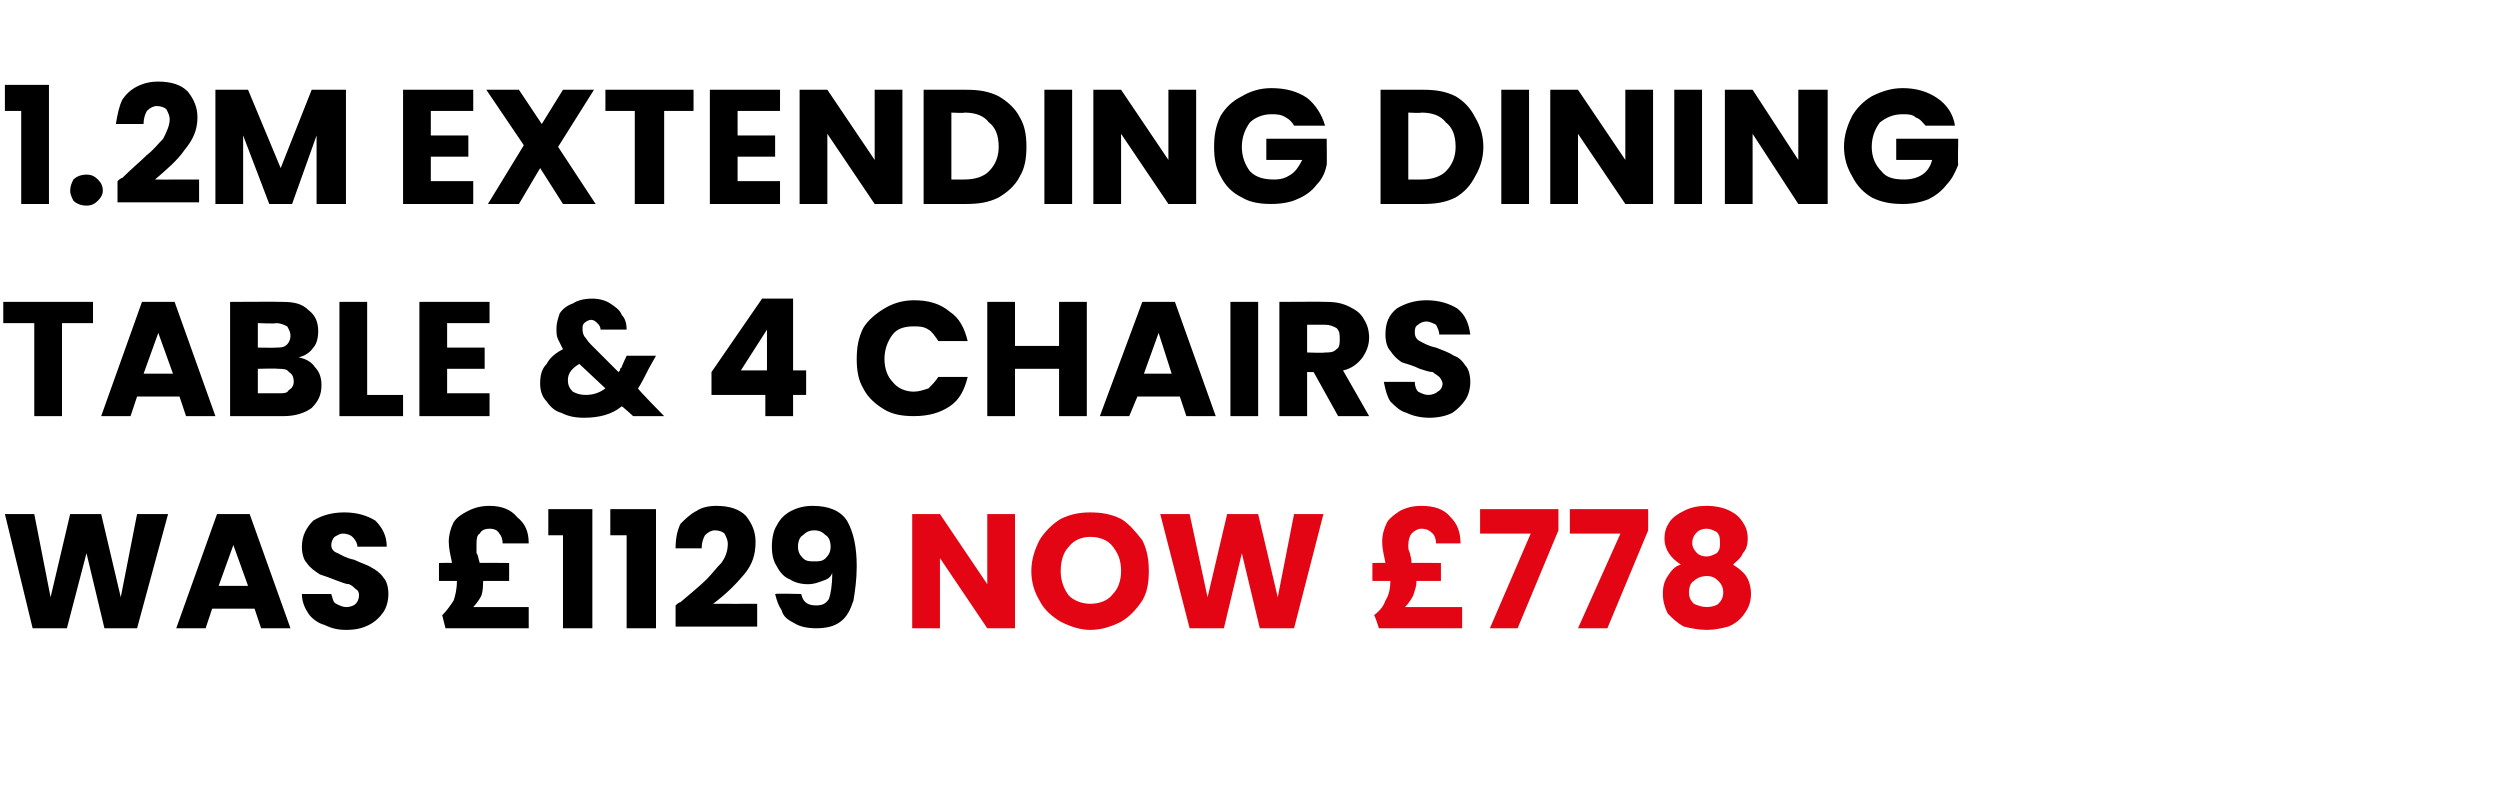
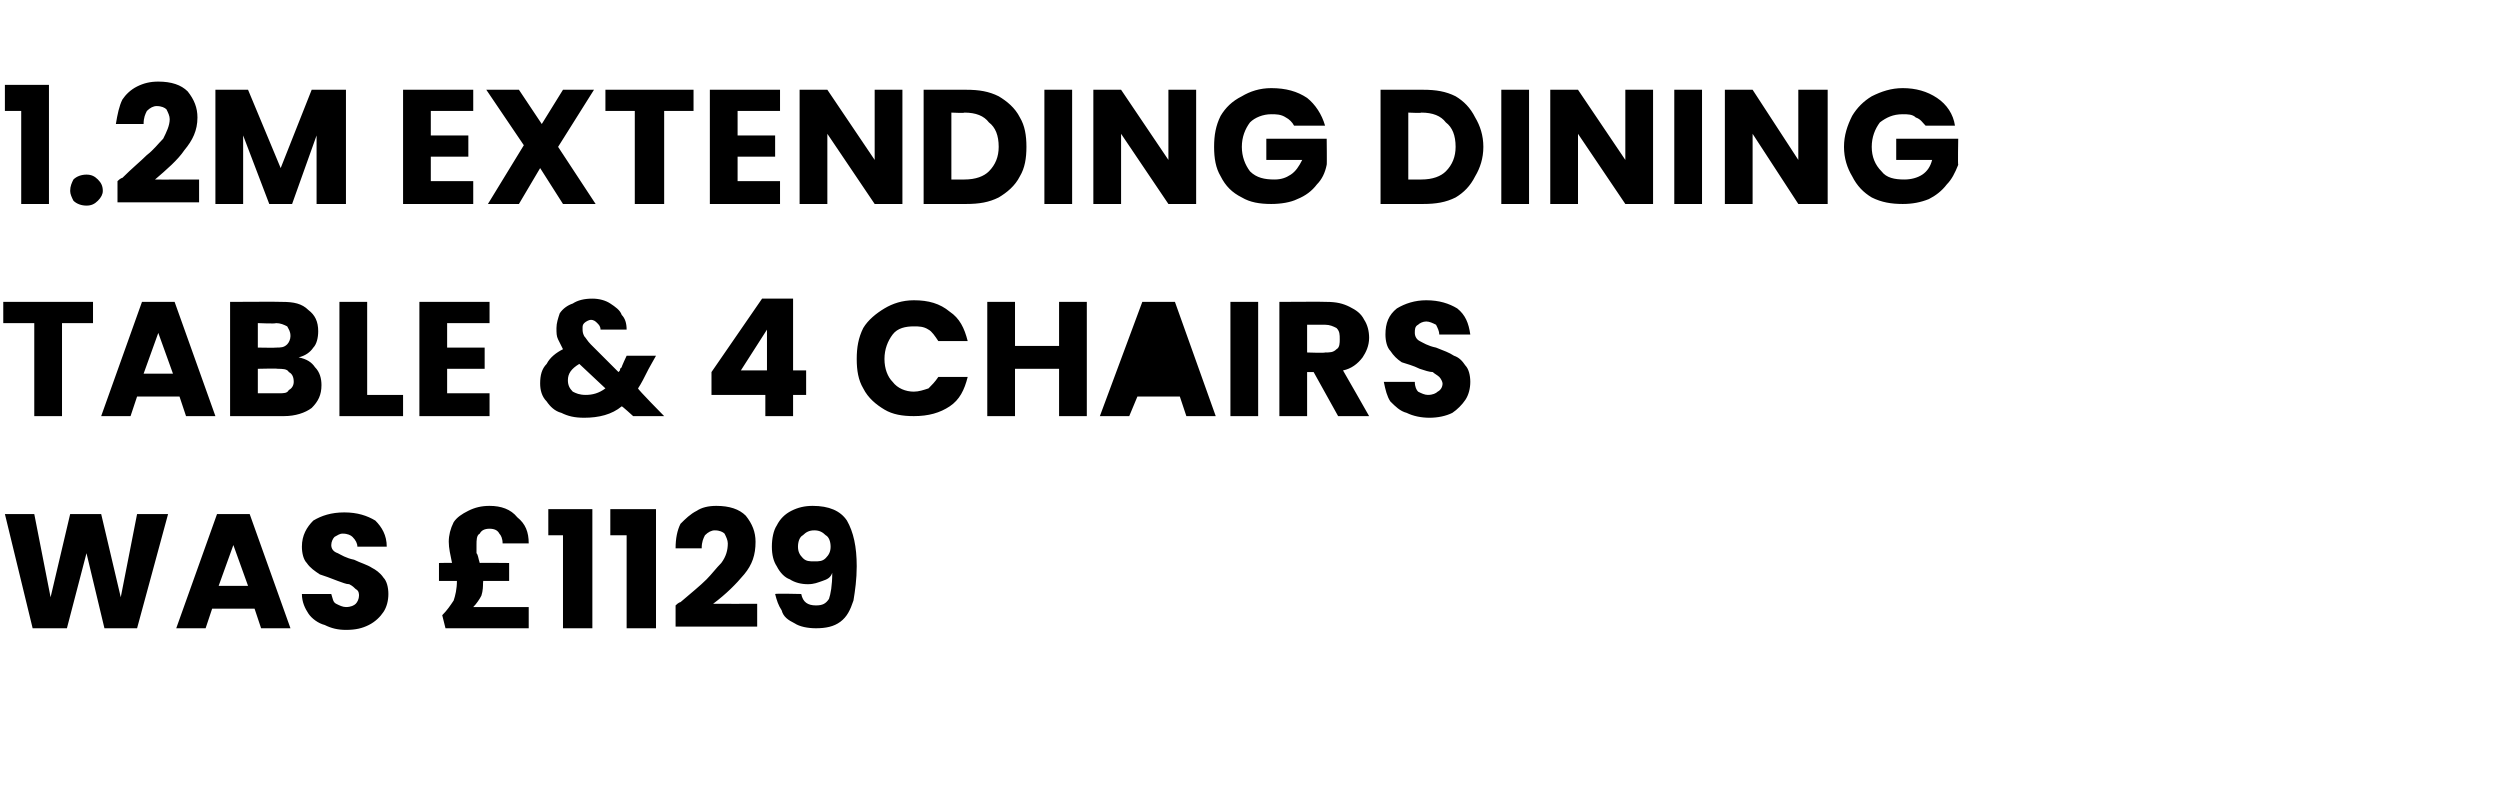
<svg xmlns="http://www.w3.org/2000/svg" version="1.1" width="153.2px" height="48.5px" viewBox="0 -2 153.2 48.5" style="top:-2px">
  <desc>1.2m extending dining table &amp; 4 chairs was £1129 NOW £778</desc>
  <defs />
  <g id="Polygon44082">
-     <path d="M 62.2 36.5 L 60.5 36.5 L 57.6 32.2 L 57.6 36.5 L 55.9 36.5 L 55.9 29.5 L 57.6 29.5 L 60.5 33.8 L 60.5 29.5 L 62.2 29.5 L 62.2 36.5 Z M 66.8 36.6 C 66.2 36.6 65.6 36.4 65 36.1 C 64.5 35.8 64 35.4 63.7 34.8 C 63.4 34.3 63.2 33.7 63.2 33 C 63.2 32.3 63.4 31.7 63.7 31.1 C 64 30.6 64.5 30.1 65 29.8 C 65.6 29.5 66.2 29.4 66.8 29.4 C 67.5 29.4 68.1 29.5 68.7 29.8 C 69.2 30.1 69.6 30.6 70 31.1 C 70.3 31.7 70.4 32.3 70.4 33 C 70.4 33.7 70.3 34.3 70 34.8 C 69.6 35.4 69.2 35.8 68.7 36.1 C 68.1 36.4 67.5 36.6 66.8 36.6 C 66.8 36.6 66.8 36.6 66.8 36.6 Z M 66.8 35 C 67.4 35 67.9 34.8 68.2 34.4 C 68.5 34.1 68.7 33.6 68.7 33 C 68.7 32.3 68.5 31.9 68.2 31.5 C 67.9 31.1 67.4 30.9 66.8 30.9 C 66.3 30.9 65.8 31.1 65.5 31.5 C 65.2 31.8 65 32.3 65 33 C 65 33.6 65.2 34.1 65.5 34.5 C 65.8 34.8 66.3 35 66.8 35 C 66.8 35 66.8 35 66.8 35 Z M 81.1 29.5 L 79.3 36.5 L 77.2 36.5 L 76.1 31.9 L 75 36.5 L 72.9 36.5 L 71.1 29.5 L 72.9 29.5 L 74 34.6 L 75.2 29.5 L 77.1 29.5 L 78.3 34.6 L 79.3 29.5 L 81.1 29.5 Z M 89.6 35.2 L 89.6 36.5 L 84.5 36.5 C 84.5 36.5 84.25 35.7 84.2 35.7 C 84.6 35.4 84.8 35.1 84.9 34.8 C 85.1 34.5 85.2 34.1 85.2 33.6 C 85.16 33.65 85.2 33.6 85.2 33.6 L 84.1 33.6 L 84.1 32.5 C 84.1 32.5 84.88 32.48 84.9 32.5 C 84.8 32 84.7 31.6 84.7 31.2 C 84.7 30.8 84.8 30.4 85 30 C 85.2 29.7 85.5 29.5 85.8 29.3 C 86.2 29.1 86.6 29 87.1 29 C 87.9 29 88.5 29.2 88.9 29.7 C 89.3 30.1 89.5 30.6 89.5 31.3 C 89.5 31.3 88 31.3 88 31.3 C 88 31 87.9 30.8 87.8 30.7 C 87.6 30.5 87.4 30.4 87.1 30.4 C 86.9 30.4 86.7 30.5 86.5 30.7 C 86.4 30.8 86.3 31.1 86.3 31.4 C 86.3 31.6 86.3 31.7 86.4 31.9 C 86.4 32 86.5 32.2 86.5 32.5 C 86.53 32.48 88.3 32.5 88.3 32.5 L 88.3 33.6 L 86.8 33.6 C 86.8 33.6 86.78 33.66 86.8 33.7 C 86.8 33.9 86.7 34.2 86.6 34.5 C 86.5 34.7 86.3 35 86.1 35.2 C 86.12 35.2 89.6 35.2 89.6 35.2 Z M 95.5 30.5 L 93 36.5 L 91.3 36.5 L 93.8 30.7 L 90.7 30.7 L 90.7 29.2 L 95.5 29.2 L 95.5 30.5 Z M 101 30.5 L 98.5 36.5 L 96.7 36.5 L 99.3 30.7 L 96.2 30.7 L 96.2 29.2 L 101 29.2 L 101 30.5 Z M 103 32.6 C 102.4 32.2 102 31.7 102 31 C 102 30.6 102.1 30.3 102.3 30 C 102.5 29.7 102.8 29.5 103.2 29.3 C 103.6 29.1 104 29 104.6 29 C 105.1 29 105.6 29.1 106 29.3 C 106.4 29.5 106.6 29.7 106.8 30 C 107 30.3 107.1 30.6 107.1 31 C 107.1 31.4 107 31.7 106.8 31.9 C 106.7 32.2 106.4 32.4 106.2 32.6 C 106.5 32.8 106.8 33 107 33.3 C 107.2 33.6 107.3 34 107.3 34.4 C 107.3 34.8 107.2 35.2 106.9 35.6 C 106.7 35.9 106.4 36.2 105.9 36.4 C 105.5 36.5 105.1 36.6 104.6 36.6 C 104.1 36.6 103.6 36.5 103.2 36.4 C 102.8 36.2 102.5 35.9 102.2 35.6 C 102 35.2 101.9 34.8 101.9 34.4 C 101.9 33.9 102 33.6 102.2 33.3 C 102.4 33 102.6 32.7 103 32.6 C 103 32.6 103 32.6 103 32.6 Z M 105.4 31.3 C 105.4 31 105.4 30.8 105.2 30.6 C 105 30.5 104.8 30.4 104.6 30.4 C 104.3 30.4 104.1 30.5 104 30.6 C 103.8 30.8 103.7 31 103.7 31.3 C 103.7 31.5 103.8 31.7 104 31.9 C 104.1 32 104.3 32.1 104.6 32.1 C 104.8 32.1 105 32 105.2 31.9 C 105.4 31.7 105.4 31.5 105.4 31.3 C 105.4 31.3 105.4 31.3 105.4 31.3 Z M 104.6 33.3 C 104.3 33.3 104 33.4 103.8 33.6 C 103.6 33.7 103.5 34 103.5 34.3 C 103.5 34.6 103.6 34.8 103.8 35 C 104 35.1 104.3 35.2 104.6 35.2 C 104.9 35.2 105.2 35.1 105.3 35 C 105.5 34.8 105.6 34.6 105.6 34.3 C 105.6 34 105.5 33.8 105.3 33.6 C 105.1 33.4 104.9 33.3 104.6 33.3 C 104.6 33.3 104.6 33.3 104.6 33.3 Z " stroke="none" fill="#e30513" />
-   </g>
+     </g>
  <g id="Polygon44081">
    <path d="M 10.3 29.5 L 8.4 36.5 L 6.4 36.5 L 5.3 31.9 L 4.1 36.5 L 2 36.5 L 0.3 29.5 L 2.1 29.5 L 3.1 34.6 L 4.3 29.5 L 6.2 29.5 L 7.4 34.6 L 8.4 29.5 L 10.3 29.5 Z M 15.6 35.3 L 13 35.3 L 12.6 36.5 L 10.8 36.5 L 13.3 29.5 L 15.3 29.5 L 17.8 36.5 L 16 36.5 L 15.6 35.3 Z M 15.2 33.9 L 14.3 31.4 L 13.4 33.9 L 15.2 33.9 Z M 21.2 36.6 C 20.7 36.6 20.3 36.5 19.9 36.3 C 19.5 36.2 19.1 35.9 18.9 35.6 C 18.7 35.3 18.5 34.9 18.5 34.4 C 18.5 34.4 20.3 34.4 20.3 34.4 C 20.4 34.7 20.4 34.9 20.6 35 C 20.8 35.1 21 35.2 21.2 35.2 C 21.5 35.2 21.7 35.1 21.8 35 C 21.9 34.9 22 34.7 22 34.5 C 22 34.4 22 34.2 21.8 34.1 C 21.7 34 21.6 33.9 21.4 33.8 C 21.2 33.8 21 33.7 20.7 33.6 C 20.2 33.4 19.9 33.3 19.6 33.2 C 19.3 33 19 32.8 18.8 32.5 C 18.6 32.3 18.5 31.9 18.5 31.5 C 18.5 30.8 18.8 30.3 19.2 29.9 C 19.7 29.6 20.3 29.4 21.1 29.4 C 21.9 29.4 22.5 29.6 23 29.9 C 23.4 30.3 23.7 30.8 23.7 31.5 C 23.7 31.5 21.9 31.5 21.9 31.5 C 21.9 31.3 21.8 31.1 21.6 30.9 C 21.5 30.8 21.3 30.7 21 30.7 C 20.8 30.7 20.7 30.8 20.5 30.9 C 20.4 31 20.3 31.2 20.3 31.4 C 20.3 31.6 20.4 31.8 20.7 31.9 C 20.9 32 21.2 32.2 21.7 32.3 C 22.1 32.5 22.5 32.6 22.8 32.8 C 23 32.9 23.3 33.1 23.5 33.4 C 23.7 33.6 23.8 34 23.8 34.4 C 23.8 34.8 23.7 35.2 23.5 35.5 C 23.3 35.8 23 36.1 22.6 36.3 C 22.2 36.5 21.8 36.6 21.2 36.6 C 21.2 36.6 21.2 36.6 21.2 36.6 Z M 32.4 35.2 L 32.4 36.5 L 27.3 36.5 C 27.3 36.5 27.1 35.7 27.1 35.7 C 27.4 35.4 27.6 35.1 27.8 34.8 C 27.9 34.5 28 34.1 28 33.6 C 28.01 33.65 28 33.6 28 33.6 L 26.9 33.6 L 26.9 32.5 C 26.9 32.5 27.73 32.48 27.7 32.5 C 27.6 32 27.5 31.6 27.5 31.2 C 27.5 30.8 27.6 30.4 27.8 30 C 28 29.7 28.3 29.5 28.7 29.3 C 29.1 29.1 29.5 29 30 29 C 30.7 29 31.3 29.2 31.7 29.7 C 32.2 30.1 32.4 30.6 32.4 31.3 C 32.4 31.3 30.8 31.3 30.8 31.3 C 30.8 31 30.7 30.8 30.6 30.7 C 30.5 30.5 30.3 30.4 30 30.4 C 29.7 30.4 29.5 30.5 29.4 30.7 C 29.2 30.8 29.2 31.1 29.2 31.4 C 29.2 31.6 29.2 31.7 29.2 31.9 C 29.3 32 29.3 32.2 29.4 32.5 C 29.38 32.48 31.2 32.5 31.2 32.5 L 31.2 33.6 L 29.6 33.6 C 29.6 33.6 29.63 33.66 29.6 33.7 C 29.6 33.9 29.6 34.2 29.5 34.5 C 29.4 34.7 29.2 35 29 35.2 C 28.97 35.2 32.4 35.2 32.4 35.2 Z M 33.6 30.8 L 33.6 29.2 L 36.3 29.2 L 36.3 36.5 L 34.5 36.5 L 34.5 30.8 L 33.6 30.8 Z M 37.4 30.8 L 37.4 29.2 L 40.2 29.2 L 40.2 36.5 L 38.4 36.5 L 38.4 30.8 L 37.4 30.8 Z M 41.4 35.1 C 41.6 34.9 41.7 34.9 41.7 34.9 C 42.4 34.3 42.9 33.9 43.3 33.5 C 43.6 33.2 43.9 32.8 44.2 32.5 C 44.5 32.1 44.6 31.7 44.6 31.3 C 44.6 31.1 44.5 30.9 44.4 30.7 C 44.3 30.6 44.1 30.5 43.8 30.5 C 43.6 30.5 43.4 30.6 43.2 30.8 C 43.1 31 43 31.2 43 31.6 C 43 31.6 41.4 31.6 41.4 31.6 C 41.4 31 41.5 30.5 41.7 30.1 C 42 29.8 42.3 29.5 42.7 29.3 C 43 29.1 43.4 29 43.9 29 C 44.7 29 45.3 29.2 45.7 29.6 C 46.1 30.1 46.3 30.6 46.3 31.2 C 46.3 32 46.1 32.6 45.6 33.2 C 45.1 33.8 44.5 34.4 43.7 35 C 43.72 35.01 46.4 35 46.4 35 L 46.4 36.4 L 41.4 36.4 L 41.4 35.1 C 41.4 35.1 41.4 35.13 41.4 35.1 Z M 49.1 34.4 C 49.2 34.9 49.5 35.1 50 35.1 C 50.4 35.1 50.6 35 50.8 34.7 C 50.9 34.4 51 33.9 51 33.1 C 50.9 33.4 50.7 33.5 50.4 33.6 C 50.1 33.7 49.9 33.8 49.5 33.8 C 49.1 33.8 48.7 33.7 48.4 33.5 C 48.1 33.4 47.8 33.1 47.6 32.7 C 47.4 32.4 47.3 32 47.3 31.5 C 47.3 31 47.4 30.5 47.6 30.2 C 47.8 29.8 48.1 29.5 48.5 29.3 C 48.9 29.1 49.3 29 49.8 29 C 50.8 29 51.5 29.3 51.9 29.9 C 52.3 30.6 52.5 31.5 52.5 32.7 C 52.5 33.5 52.4 34.2 52.3 34.8 C 52.1 35.4 51.9 35.8 51.5 36.1 C 51.1 36.4 50.6 36.5 50 36.5 C 49.5 36.5 49 36.4 48.7 36.2 C 48.3 36 48 35.8 47.9 35.4 C 47.7 35.1 47.6 34.8 47.5 34.4 C 47.53 34.36 49.1 34.4 49.1 34.4 C 49.1 34.4 49.11 34.36 49.1 34.4 Z M 49.9 32.4 C 50.2 32.4 50.4 32.4 50.6 32.2 C 50.8 32 50.9 31.8 50.9 31.5 C 50.9 31.2 50.8 30.9 50.6 30.8 C 50.4 30.6 50.2 30.5 49.9 30.5 C 49.6 30.5 49.4 30.6 49.2 30.8 C 49 30.9 48.9 31.2 48.9 31.5 C 48.9 31.8 49 32 49.2 32.2 C 49.4 32.4 49.6 32.4 49.9 32.4 C 49.9 32.4 49.9 32.4 49.9 32.4 Z " stroke="none" fill="#000" />
  </g>
  <g id="Polygon44080">
-     <path d="M 5.7 16.5 L 5.7 17.8 L 3.8 17.8 L 3.8 23.5 L 2.1 23.5 L 2.1 17.8 L 0.2 17.8 L 0.2 16.5 L 5.7 16.5 Z M 11 22.3 L 8.4 22.3 L 8 23.5 L 6.2 23.5 L 8.7 16.5 L 10.7 16.5 L 13.2 23.5 L 11.4 23.5 L 11 22.3 Z M 10.6 20.9 L 9.7 18.4 L 8.8 20.9 L 10.6 20.9 Z M 18.3 19.9 C 18.8 20 19.1 20.2 19.3 20.5 C 19.6 20.8 19.7 21.2 19.7 21.6 C 19.7 22.2 19.5 22.6 19.1 23 C 18.7 23.3 18.1 23.5 17.4 23.5 C 17.37 23.5 14.1 23.5 14.1 23.5 L 14.1 16.5 C 14.1 16.5 17.26 16.48 17.3 16.5 C 18 16.5 18.5 16.6 18.9 17 C 19.3 17.3 19.5 17.7 19.5 18.3 C 19.5 18.7 19.4 19.1 19.2 19.3 C 19 19.6 18.7 19.8 18.3 19.9 C 18.3 19.9 18.3 19.9 18.3 19.9 Z M 15.8 19.3 C 15.8 19.3 16.93 19.32 16.9 19.3 C 17.2 19.3 17.4 19.3 17.6 19.1 C 17.7 19 17.8 18.8 17.8 18.6 C 17.8 18.3 17.7 18.2 17.6 18 C 17.4 17.9 17.2 17.8 16.9 17.8 C 16.93 17.85 15.8 17.8 15.8 17.8 L 15.8 19.3 Z M 17.1 22.1 C 17.4 22.1 17.6 22.1 17.7 21.9 C 17.9 21.8 18 21.6 18 21.4 C 18 21.1 17.9 20.9 17.7 20.8 C 17.6 20.6 17.3 20.6 17 20.6 C 17.05 20.57 15.8 20.6 15.8 20.6 L 15.8 22.1 L 17.1 22.1 C 17.1 22.1 17.07 22.12 17.1 22.1 Z M 22.5 22.2 L 24.7 22.2 L 24.7 23.5 L 20.8 23.5 L 20.8 16.5 L 22.5 16.5 L 22.5 22.2 Z M 27.4 17.8 L 27.4 19.3 L 29.7 19.3 L 29.7 20.6 L 27.4 20.6 L 27.4 22.1 L 30 22.1 L 30 23.5 L 25.7 23.5 L 25.7 16.5 L 30 16.5 L 30 17.8 L 27.4 17.8 Z M 38.8 23.5 C 38.8 23.5 38.11 22.87 38.1 22.9 C 37.5 23.4 36.7 23.6 35.8 23.6 C 35.2 23.6 34.8 23.5 34.4 23.3 C 34 23.2 33.7 22.9 33.5 22.6 C 33.2 22.3 33.1 21.9 33.1 21.5 C 33.1 21 33.2 20.6 33.5 20.3 C 33.7 19.9 34.1 19.6 34.5 19.4 C 34.4 19.2 34.3 19 34.2 18.8 C 34.1 18.6 34.1 18.4 34.1 18.1 C 34.1 17.8 34.2 17.5 34.3 17.2 C 34.5 16.9 34.8 16.7 35.1 16.6 C 35.4 16.4 35.8 16.3 36.3 16.3 C 36.7 16.3 37.1 16.4 37.4 16.6 C 37.7 16.8 38 17 38.1 17.3 C 38.3 17.5 38.4 17.8 38.4 18.2 C 38.4 18.2 36.8 18.2 36.8 18.2 C 36.8 18 36.7 17.9 36.6 17.8 C 36.5 17.7 36.4 17.6 36.2 17.6 C 36.1 17.6 35.9 17.7 35.8 17.8 C 35.7 17.9 35.7 18 35.7 18.1 C 35.7 18.3 35.7 18.4 35.8 18.6 C 35.9 18.7 36 18.9 36.2 19.1 C 36.2 19.1 37.9 20.8 37.9 20.8 C 38 20.7 38 20.7 38 20.6 C 38 20.6 38.1 20.5 38.1 20.5 C 38.08 20.48 38.4 19.8 38.4 19.8 L 40.2 19.8 C 40.2 19.8 39.68 20.72 39.7 20.7 C 39.5 21.1 39.3 21.5 39.1 21.8 C 39.06 21.84 40.7 23.5 40.7 23.5 L 38.8 23.5 Z M 35.9 22.2 C 36.3 22.2 36.7 22.1 37.1 21.8 C 37.1 21.8 35.5 20.3 35.5 20.3 C 35 20.6 34.8 20.9 34.8 21.3 C 34.8 21.6 34.9 21.8 35.1 22 C 35.3 22.1 35.5 22.2 35.9 22.2 C 35.9 22.2 35.9 22.2 35.9 22.2 Z M 43.6 22.2 L 43.6 20.8 L 46.7 16.3 L 48.6 16.3 L 48.6 20.7 L 49.4 20.7 L 49.4 22.2 L 48.6 22.2 L 48.6 23.5 L 46.9 23.5 L 46.9 22.2 L 43.6 22.2 Z M 47 18.2 L 45.4 20.7 L 47 20.7 L 47 18.2 Z M 52.5 20 C 52.5 19.3 52.6 18.7 52.9 18.1 C 53.2 17.6 53.7 17.2 54.2 16.9 C 54.7 16.6 55.3 16.4 56 16.4 C 56.9 16.4 57.6 16.6 58.2 17.1 C 58.8 17.5 59.1 18.1 59.3 18.9 C 59.3 18.9 57.5 18.9 57.5 18.9 C 57.3 18.6 57.1 18.3 56.9 18.2 C 56.6 18 56.3 18 56 18 C 55.5 18 55 18.1 54.7 18.5 C 54.4 18.9 54.2 19.4 54.2 20 C 54.2 20.6 54.4 21.1 54.7 21.4 C 55 21.8 55.5 22 56 22 C 56.3 22 56.6 21.9 56.9 21.8 C 57.1 21.6 57.3 21.4 57.5 21.1 C 57.5 21.1 59.3 21.1 59.3 21.1 C 59.1 21.9 58.8 22.5 58.2 22.9 C 57.6 23.3 56.9 23.5 56 23.5 C 55.3 23.5 54.7 23.4 54.2 23.1 C 53.7 22.8 53.2 22.4 52.9 21.8 C 52.6 21.3 52.5 20.7 52.5 20 C 52.5 20 52.5 20 52.5 20 Z M 66.6 16.5 L 66.6 23.5 L 64.9 23.5 L 64.9 20.6 L 62.2 20.6 L 62.2 23.5 L 60.5 23.5 L 60.5 16.5 L 62.2 16.5 L 62.2 19.2 L 64.9 19.2 L 64.9 16.5 L 66.6 16.5 Z M 72.3 22.3 L 69.7 22.3 L 69.2 23.5 L 67.4 23.5 L 70 16.5 L 72 16.5 L 74.5 23.5 L 72.7 23.5 L 72.3 22.3 Z M 71.8 20.9 L 71 18.4 L 70.1 20.9 L 71.8 20.9 Z M 77.1 16.5 L 77.1 23.5 L 75.4 23.5 L 75.4 16.5 L 77.1 16.5 Z M 82 23.5 L 80.5 20.8 L 80.1 20.8 L 80.1 23.5 L 78.4 23.5 L 78.4 16.5 C 78.4 16.5 81.3 16.48 81.3 16.5 C 81.9 16.5 82.3 16.6 82.7 16.8 C 83.1 17 83.4 17.2 83.6 17.6 C 83.8 17.9 83.9 18.3 83.9 18.7 C 83.9 19.2 83.7 19.6 83.5 19.9 C 83.2 20.3 82.8 20.6 82.3 20.7 C 82.32 20.72 83.9 23.5 83.9 23.5 L 82 23.5 Z M 80.1 19.6 C 80.1 19.6 81.2 19.64 81.2 19.6 C 81.5 19.6 81.7 19.6 81.9 19.4 C 82.1 19.3 82.1 19 82.1 18.8 C 82.1 18.5 82.1 18.3 81.9 18.1 C 81.7 18 81.5 17.9 81.2 17.9 C 81.2 17.9 80.1 17.9 80.1 17.9 L 80.1 19.6 Z M 87.6 23.6 C 87.1 23.6 86.6 23.5 86.2 23.3 C 85.8 23.2 85.5 22.9 85.2 22.6 C 85 22.3 84.9 21.9 84.8 21.4 C 84.8 21.4 86.7 21.4 86.7 21.4 C 86.7 21.7 86.8 21.9 86.9 22 C 87.1 22.1 87.3 22.2 87.5 22.2 C 87.8 22.2 88 22.1 88.1 22 C 88.3 21.9 88.4 21.7 88.4 21.5 C 88.4 21.4 88.3 21.2 88.2 21.1 C 88.1 21 87.9 20.9 87.8 20.8 C 87.6 20.8 87.3 20.7 87 20.6 C 86.6 20.4 86.2 20.3 85.9 20.2 C 85.6 20 85.4 19.8 85.2 19.5 C 85 19.3 84.9 18.9 84.9 18.5 C 84.9 17.8 85.1 17.3 85.6 16.9 C 86.1 16.6 86.7 16.4 87.4 16.4 C 88.2 16.4 88.8 16.6 89.3 16.9 C 89.8 17.3 90 17.8 90.1 18.5 C 90.1 18.5 88.2 18.5 88.2 18.5 C 88.2 18.3 88.1 18.1 88 17.9 C 87.8 17.8 87.6 17.7 87.4 17.7 C 87.2 17.7 87 17.8 86.9 17.9 C 86.7 18 86.7 18.2 86.7 18.4 C 86.7 18.6 86.8 18.8 87 18.9 C 87.2 19 87.5 19.2 88 19.3 C 88.5 19.5 88.8 19.6 89.1 19.8 C 89.4 19.9 89.6 20.1 89.8 20.4 C 90 20.6 90.1 21 90.1 21.4 C 90.1 21.8 90 22.2 89.8 22.5 C 89.6 22.8 89.3 23.1 89 23.3 C 88.6 23.5 88.1 23.6 87.6 23.6 C 87.6 23.6 87.6 23.6 87.6 23.6 Z " stroke="none" fill="#000" />
+     <path d="M 5.7 16.5 L 5.7 17.8 L 3.8 17.8 L 3.8 23.5 L 2.1 23.5 L 2.1 17.8 L 0.2 17.8 L 0.2 16.5 L 5.7 16.5 Z M 11 22.3 L 8.4 22.3 L 8 23.5 L 6.2 23.5 L 8.7 16.5 L 10.7 16.5 L 13.2 23.5 L 11.4 23.5 L 11 22.3 Z M 10.6 20.9 L 9.7 18.4 L 8.8 20.9 L 10.6 20.9 Z M 18.3 19.9 C 18.8 20 19.1 20.2 19.3 20.5 C 19.6 20.8 19.7 21.2 19.7 21.6 C 19.7 22.2 19.5 22.6 19.1 23 C 18.7 23.3 18.1 23.5 17.4 23.5 C 17.37 23.5 14.1 23.5 14.1 23.5 L 14.1 16.5 C 14.1 16.5 17.26 16.48 17.3 16.5 C 18 16.5 18.5 16.6 18.9 17 C 19.3 17.3 19.5 17.7 19.5 18.3 C 19.5 18.7 19.4 19.1 19.2 19.3 C 19 19.6 18.7 19.8 18.3 19.9 C 18.3 19.9 18.3 19.9 18.3 19.9 Z M 15.8 19.3 C 15.8 19.3 16.93 19.32 16.9 19.3 C 17.2 19.3 17.4 19.3 17.6 19.1 C 17.7 19 17.8 18.8 17.8 18.6 C 17.8 18.3 17.7 18.2 17.6 18 C 17.4 17.9 17.2 17.8 16.9 17.8 C 16.93 17.85 15.8 17.8 15.8 17.8 L 15.8 19.3 Z M 17.1 22.1 C 17.4 22.1 17.6 22.1 17.7 21.9 C 17.9 21.8 18 21.6 18 21.4 C 18 21.1 17.9 20.9 17.7 20.8 C 17.6 20.6 17.3 20.6 17 20.6 C 17.05 20.57 15.8 20.6 15.8 20.6 L 15.8 22.1 L 17.1 22.1 C 17.1 22.1 17.07 22.12 17.1 22.1 Z M 22.5 22.2 L 24.7 22.2 L 24.7 23.5 L 20.8 23.5 L 20.8 16.5 L 22.5 16.5 L 22.5 22.2 Z M 27.4 17.8 L 27.4 19.3 L 29.7 19.3 L 29.7 20.6 L 27.4 20.6 L 27.4 22.1 L 30 22.1 L 30 23.5 L 25.7 23.5 L 25.7 16.5 L 30 16.5 L 30 17.8 L 27.4 17.8 Z M 38.8 23.5 C 38.8 23.5 38.11 22.87 38.1 22.9 C 37.5 23.4 36.7 23.6 35.8 23.6 C 35.2 23.6 34.8 23.5 34.4 23.3 C 34 23.2 33.7 22.9 33.5 22.6 C 33.2 22.3 33.1 21.9 33.1 21.5 C 33.1 21 33.2 20.6 33.5 20.3 C 33.7 19.9 34.1 19.6 34.5 19.4 C 34.4 19.2 34.3 19 34.2 18.8 C 34.1 18.6 34.1 18.4 34.1 18.1 C 34.1 17.8 34.2 17.5 34.3 17.2 C 34.5 16.9 34.8 16.7 35.1 16.6 C 35.4 16.4 35.8 16.3 36.3 16.3 C 36.7 16.3 37.1 16.4 37.4 16.6 C 37.7 16.8 38 17 38.1 17.3 C 38.3 17.5 38.4 17.8 38.4 18.2 C 38.4 18.2 36.8 18.2 36.8 18.2 C 36.8 18 36.7 17.9 36.6 17.8 C 36.5 17.7 36.4 17.6 36.2 17.6 C 36.1 17.6 35.9 17.7 35.8 17.8 C 35.7 17.9 35.7 18 35.7 18.1 C 35.7 18.3 35.7 18.4 35.8 18.6 C 35.9 18.7 36 18.9 36.2 19.1 C 36.2 19.1 37.9 20.8 37.9 20.8 C 38 20.7 38 20.7 38 20.6 C 38 20.6 38.1 20.5 38.1 20.5 C 38.08 20.48 38.4 19.8 38.4 19.8 L 40.2 19.8 C 40.2 19.8 39.68 20.72 39.7 20.7 C 39.5 21.1 39.3 21.5 39.1 21.8 C 39.06 21.84 40.7 23.5 40.7 23.5 L 38.8 23.5 Z M 35.9 22.2 C 36.3 22.2 36.7 22.1 37.1 21.8 C 37.1 21.8 35.5 20.3 35.5 20.3 C 35 20.6 34.8 20.9 34.8 21.3 C 34.8 21.6 34.9 21.8 35.1 22 C 35.3 22.1 35.5 22.2 35.9 22.2 C 35.9 22.2 35.9 22.2 35.9 22.2 Z M 43.6 22.2 L 43.6 20.8 L 46.7 16.3 L 48.6 16.3 L 48.6 20.7 L 49.4 20.7 L 49.4 22.2 L 48.6 22.2 L 48.6 23.5 L 46.9 23.5 L 46.9 22.2 L 43.6 22.2 Z M 47 18.2 L 45.4 20.7 L 47 20.7 L 47 18.2 Z M 52.5 20 C 52.5 19.3 52.6 18.7 52.9 18.1 C 53.2 17.6 53.7 17.2 54.2 16.9 C 54.7 16.6 55.3 16.4 56 16.4 C 56.9 16.4 57.6 16.6 58.2 17.1 C 58.8 17.5 59.1 18.1 59.3 18.9 C 59.3 18.9 57.5 18.9 57.5 18.9 C 57.3 18.6 57.1 18.3 56.9 18.2 C 56.6 18 56.3 18 56 18 C 55.5 18 55 18.1 54.7 18.5 C 54.4 18.9 54.2 19.4 54.2 20 C 54.2 20.6 54.4 21.1 54.7 21.4 C 55 21.8 55.5 22 56 22 C 56.3 22 56.6 21.9 56.9 21.8 C 57.1 21.6 57.3 21.4 57.5 21.1 C 57.5 21.1 59.3 21.1 59.3 21.1 C 59.1 21.9 58.8 22.5 58.2 22.9 C 57.6 23.3 56.9 23.5 56 23.5 C 55.3 23.5 54.7 23.4 54.2 23.1 C 53.7 22.8 53.2 22.4 52.9 21.8 C 52.6 21.3 52.5 20.7 52.5 20 C 52.5 20 52.5 20 52.5 20 Z M 66.6 16.5 L 66.6 23.5 L 64.9 23.5 L 64.9 20.6 L 62.2 20.6 L 62.2 23.5 L 60.5 23.5 L 60.5 16.5 L 62.2 16.5 L 62.2 19.2 L 64.9 19.2 L 64.9 16.5 L 66.6 16.5 Z M 72.3 22.3 L 69.7 22.3 L 69.2 23.5 L 67.4 23.5 L 70 16.5 L 72 16.5 L 74.5 23.5 L 72.7 23.5 L 72.3 22.3 Z M 71.8 20.9 L 70.1 20.9 L 71.8 20.9 Z M 77.1 16.5 L 77.1 23.5 L 75.4 23.5 L 75.4 16.5 L 77.1 16.5 Z M 82 23.5 L 80.5 20.8 L 80.1 20.8 L 80.1 23.5 L 78.4 23.5 L 78.4 16.5 C 78.4 16.5 81.3 16.48 81.3 16.5 C 81.9 16.5 82.3 16.6 82.7 16.8 C 83.1 17 83.4 17.2 83.6 17.6 C 83.8 17.9 83.9 18.3 83.9 18.7 C 83.9 19.2 83.7 19.6 83.5 19.9 C 83.2 20.3 82.8 20.6 82.3 20.7 C 82.32 20.72 83.9 23.5 83.9 23.5 L 82 23.5 Z M 80.1 19.6 C 80.1 19.6 81.2 19.64 81.2 19.6 C 81.5 19.6 81.7 19.6 81.9 19.4 C 82.1 19.3 82.1 19 82.1 18.8 C 82.1 18.5 82.1 18.3 81.9 18.1 C 81.7 18 81.5 17.9 81.2 17.9 C 81.2 17.9 80.1 17.9 80.1 17.9 L 80.1 19.6 Z M 87.6 23.6 C 87.1 23.6 86.6 23.5 86.2 23.3 C 85.8 23.2 85.5 22.9 85.2 22.6 C 85 22.3 84.9 21.9 84.8 21.4 C 84.8 21.4 86.7 21.4 86.7 21.4 C 86.7 21.7 86.8 21.9 86.9 22 C 87.1 22.1 87.3 22.2 87.5 22.2 C 87.8 22.2 88 22.1 88.1 22 C 88.3 21.9 88.4 21.7 88.4 21.5 C 88.4 21.4 88.3 21.2 88.2 21.1 C 88.1 21 87.9 20.9 87.8 20.8 C 87.6 20.8 87.3 20.7 87 20.6 C 86.6 20.4 86.2 20.3 85.9 20.2 C 85.6 20 85.4 19.8 85.2 19.5 C 85 19.3 84.9 18.9 84.9 18.5 C 84.9 17.8 85.1 17.3 85.6 16.9 C 86.1 16.6 86.7 16.4 87.4 16.4 C 88.2 16.4 88.8 16.6 89.3 16.9 C 89.8 17.3 90 17.8 90.1 18.5 C 90.1 18.5 88.2 18.5 88.2 18.5 C 88.2 18.3 88.1 18.1 88 17.9 C 87.8 17.8 87.6 17.7 87.4 17.7 C 87.2 17.7 87 17.8 86.9 17.9 C 86.7 18 86.7 18.2 86.7 18.4 C 86.7 18.6 86.8 18.8 87 18.9 C 87.2 19 87.5 19.2 88 19.3 C 88.5 19.5 88.8 19.6 89.1 19.8 C 89.4 19.9 89.6 20.1 89.8 20.4 C 90 20.6 90.1 21 90.1 21.4 C 90.1 21.8 90 22.2 89.8 22.5 C 89.6 22.8 89.3 23.1 89 23.3 C 88.6 23.5 88.1 23.6 87.6 23.6 C 87.6 23.6 87.6 23.6 87.6 23.6 Z " stroke="none" fill="#000" />
  </g>
  <g id="Polygon44079">
    <path d="M 0.3 4.8 L 0.3 3.2 L 3 3.2 L 3 10.5 L 1.3 10.5 L 1.3 4.8 L 0.3 4.8 Z M 5.3 10.6 C 5 10.6 4.7 10.5 4.5 10.3 C 4.4 10.1 4.3 9.9 4.3 9.7 C 4.3 9.4 4.4 9.2 4.5 9 C 4.7 8.8 5 8.7 5.3 8.7 C 5.6 8.7 5.8 8.8 6 9 C 6.2 9.2 6.3 9.4 6.3 9.7 C 6.3 9.9 6.2 10.1 6 10.3 C 5.8 10.5 5.6 10.6 5.3 10.6 C 5.3 10.6 5.3 10.6 5.3 10.6 Z M 7.2 9.1 C 7.4 8.9 7.5 8.9 7.5 8.9 C 8.1 8.3 8.6 7.9 9 7.5 C 9.4 7.2 9.7 6.8 10 6.5 C 10.2 6.1 10.4 5.7 10.4 5.3 C 10.4 5.1 10.3 4.9 10.2 4.7 C 10.1 4.6 9.9 4.5 9.6 4.5 C 9.4 4.5 9.2 4.6 9 4.8 C 8.9 5 8.8 5.2 8.8 5.6 C 8.8 5.6 7.1 5.6 7.1 5.6 C 7.2 5 7.3 4.5 7.5 4.1 C 7.7 3.8 8 3.5 8.4 3.3 C 8.8 3.1 9.2 3 9.7 3 C 10.5 3 11.1 3.2 11.5 3.6 C 11.9 4.1 12.1 4.6 12.1 5.2 C 12.1 6 11.8 6.6 11.3 7.2 C 10.9 7.8 10.2 8.4 9.5 9 C 9.49 9.01 12.2 9 12.2 9 L 12.2 10.4 L 7.2 10.4 L 7.2 9.1 C 7.2 9.1 7.17 9.13 7.2 9.1 Z M 21.2 3.5 L 21.2 10.5 L 19.4 10.5 L 19.4 6.3 L 17.9 10.5 L 16.5 10.5 L 14.9 6.3 L 14.9 10.5 L 13.2 10.5 L 13.2 3.5 L 15.2 3.5 L 17.2 8.3 L 19.1 3.5 L 21.2 3.5 Z M 26.4 4.8 L 26.4 6.3 L 28.7 6.3 L 28.7 7.6 L 26.4 7.6 L 26.4 9.1 L 29 9.1 L 29 10.5 L 24.7 10.5 L 24.7 3.5 L 29 3.5 L 29 4.8 L 26.4 4.8 Z M 34.5 10.5 L 33.1 8.3 L 31.8 10.5 L 29.9 10.5 L 32.1 6.9 L 29.8 3.5 L 31.8 3.5 L 33.2 5.6 L 34.5 3.5 L 36.4 3.5 L 34.2 7 L 36.5 10.5 L 34.5 10.5 Z M 42.5 3.5 L 42.5 4.8 L 40.7 4.8 L 40.7 10.5 L 38.9 10.5 L 38.9 4.8 L 37.1 4.8 L 37.1 3.5 L 42.5 3.5 Z M 45.2 4.8 L 45.2 6.3 L 47.5 6.3 L 47.5 7.6 L 45.2 7.6 L 45.2 9.1 L 47.8 9.1 L 47.8 10.5 L 43.5 10.5 L 43.5 3.5 L 47.8 3.5 L 47.8 4.8 L 45.2 4.8 Z M 55.3 10.5 L 53.6 10.5 L 50.7 6.2 L 50.7 10.5 L 49 10.5 L 49 3.5 L 50.7 3.5 L 53.6 7.8 L 53.6 3.5 L 55.3 3.5 L 55.3 10.5 Z M 59.2 3.5 C 60 3.5 60.6 3.6 61.2 3.9 C 61.7 4.2 62.2 4.6 62.5 5.2 C 62.8 5.7 62.9 6.3 62.9 7 C 62.9 7.7 62.8 8.3 62.5 8.8 C 62.2 9.4 61.7 9.8 61.2 10.1 C 60.6 10.4 60 10.5 59.2 10.5 C 59.24 10.5 56.6 10.5 56.6 10.5 L 56.6 3.5 L 59.2 3.5 C 59.2 3.5 59.24 3.48 59.2 3.5 Z M 59.1 9 C 59.8 9 60.3 8.8 60.6 8.5 C 61 8.1 61.2 7.6 61.2 7 C 61.2 6.3 61 5.8 60.6 5.5 C 60.3 5.1 59.8 4.9 59.1 4.9 C 59.13 4.94 58.3 4.9 58.3 4.9 L 58.3 9 L 59.1 9 C 59.1 9 59.13 9.02 59.1 9 Z M 65.7 3.5 L 65.7 10.5 L 64 10.5 L 64 3.5 L 65.7 3.5 Z M 73.3 10.5 L 71.6 10.5 L 68.7 6.2 L 68.7 10.5 L 67 10.5 L 67 3.5 L 68.7 3.5 L 71.6 7.8 L 71.6 3.5 L 73.3 3.5 L 73.3 10.5 Z M 79.3 5.7 C 79.2 5.5 79 5.3 78.8 5.2 C 78.5 5 78.2 5 77.9 5 C 77.4 5 76.9 5.2 76.6 5.5 C 76.3 5.9 76.1 6.4 76.1 7 C 76.1 7.6 76.3 8.1 76.6 8.5 C 77 8.9 77.5 9 78.1 9 C 78.5 9 78.8 8.9 79.1 8.7 C 79.4 8.5 79.6 8.2 79.8 7.8 C 79.77 7.8 77.6 7.8 77.6 7.8 L 77.6 6.5 L 81.3 6.5 C 81.3 6.5 81.32 8.13 81.3 8.1 C 81.2 8.6 81 9 80.7 9.3 C 80.4 9.7 80 10 79.5 10.2 C 79.1 10.4 78.5 10.5 77.9 10.5 C 77.2 10.5 76.6 10.4 76.1 10.1 C 75.5 9.8 75.1 9.4 74.8 8.8 C 74.5 8.3 74.4 7.7 74.4 7 C 74.4 6.3 74.5 5.7 74.8 5.1 C 75.1 4.6 75.5 4.2 76.1 3.9 C 76.6 3.6 77.2 3.4 77.9 3.4 C 78.8 3.4 79.5 3.6 80.1 4 C 80.6 4.4 81 5 81.2 5.7 C 81.2 5.7 79.3 5.7 79.3 5.7 Z M 87.2 3.5 C 88 3.5 88.6 3.6 89.2 3.9 C 89.7 4.2 90.1 4.6 90.4 5.2 C 90.7 5.7 90.9 6.3 90.9 7 C 90.9 7.7 90.7 8.3 90.4 8.8 C 90.1 9.4 89.7 9.8 89.2 10.1 C 88.6 10.4 88 10.5 87.2 10.5 C 87.22 10.5 84.6 10.5 84.6 10.5 L 84.6 3.5 L 87.2 3.5 C 87.2 3.5 87.22 3.48 87.2 3.5 Z M 87.1 9 C 87.8 9 88.3 8.8 88.6 8.5 C 89 8.1 89.2 7.6 89.2 7 C 89.2 6.3 89 5.8 88.6 5.5 C 88.3 5.1 87.8 4.9 87.1 4.9 C 87.11 4.94 86.3 4.9 86.3 4.9 L 86.3 9 L 87.1 9 C 87.1 9 87.11 9.02 87.1 9 Z M 93.7 3.5 L 93.7 10.5 L 92 10.5 L 92 3.5 L 93.7 3.5 Z M 101.3 10.5 L 99.6 10.5 L 96.7 6.2 L 96.7 10.5 L 95 10.5 L 95 3.5 L 96.7 3.5 L 99.6 7.8 L 99.6 3.5 L 101.3 3.5 L 101.3 10.5 Z M 104.3 3.5 L 104.3 10.5 L 102.6 10.5 L 102.6 3.5 L 104.3 3.5 Z M 112 10.5 L 110.2 10.5 L 107.4 6.2 L 107.4 10.5 L 105.7 10.5 L 105.7 3.5 L 107.4 3.5 L 110.2 7.8 L 110.2 3.5 L 112 3.5 L 112 10.5 Z M 118 5.7 C 117.8 5.5 117.7 5.3 117.4 5.2 C 117.2 5 116.9 5 116.6 5 C 116 5 115.6 5.2 115.2 5.5 C 114.9 5.9 114.7 6.4 114.7 7 C 114.7 7.6 114.9 8.1 115.3 8.5 C 115.6 8.9 116.1 9 116.7 9 C 117.1 9 117.5 8.9 117.8 8.7 C 118.1 8.5 118.3 8.2 118.4 7.8 C 118.42 7.8 116.2 7.8 116.2 7.8 L 116.2 6.5 L 120 6.5 C 120 6.5 119.97 8.13 120 8.1 C 119.8 8.6 119.6 9 119.3 9.3 C 119 9.7 118.6 10 118.2 10.2 C 117.7 10.4 117.2 10.5 116.6 10.5 C 115.9 10.5 115.3 10.4 114.7 10.1 C 114.2 9.8 113.8 9.4 113.5 8.8 C 113.2 8.3 113 7.7 113 7 C 113 6.3 113.2 5.7 113.5 5.1 C 113.8 4.6 114.2 4.2 114.7 3.9 C 115.3 3.6 115.9 3.4 116.6 3.4 C 117.4 3.4 118.1 3.6 118.7 4 C 119.3 4.4 119.7 5 119.8 5.7 C 119.8 5.7 118 5.7 118 5.7 Z " stroke="none" fill="#000" />
  </g>
</svg>